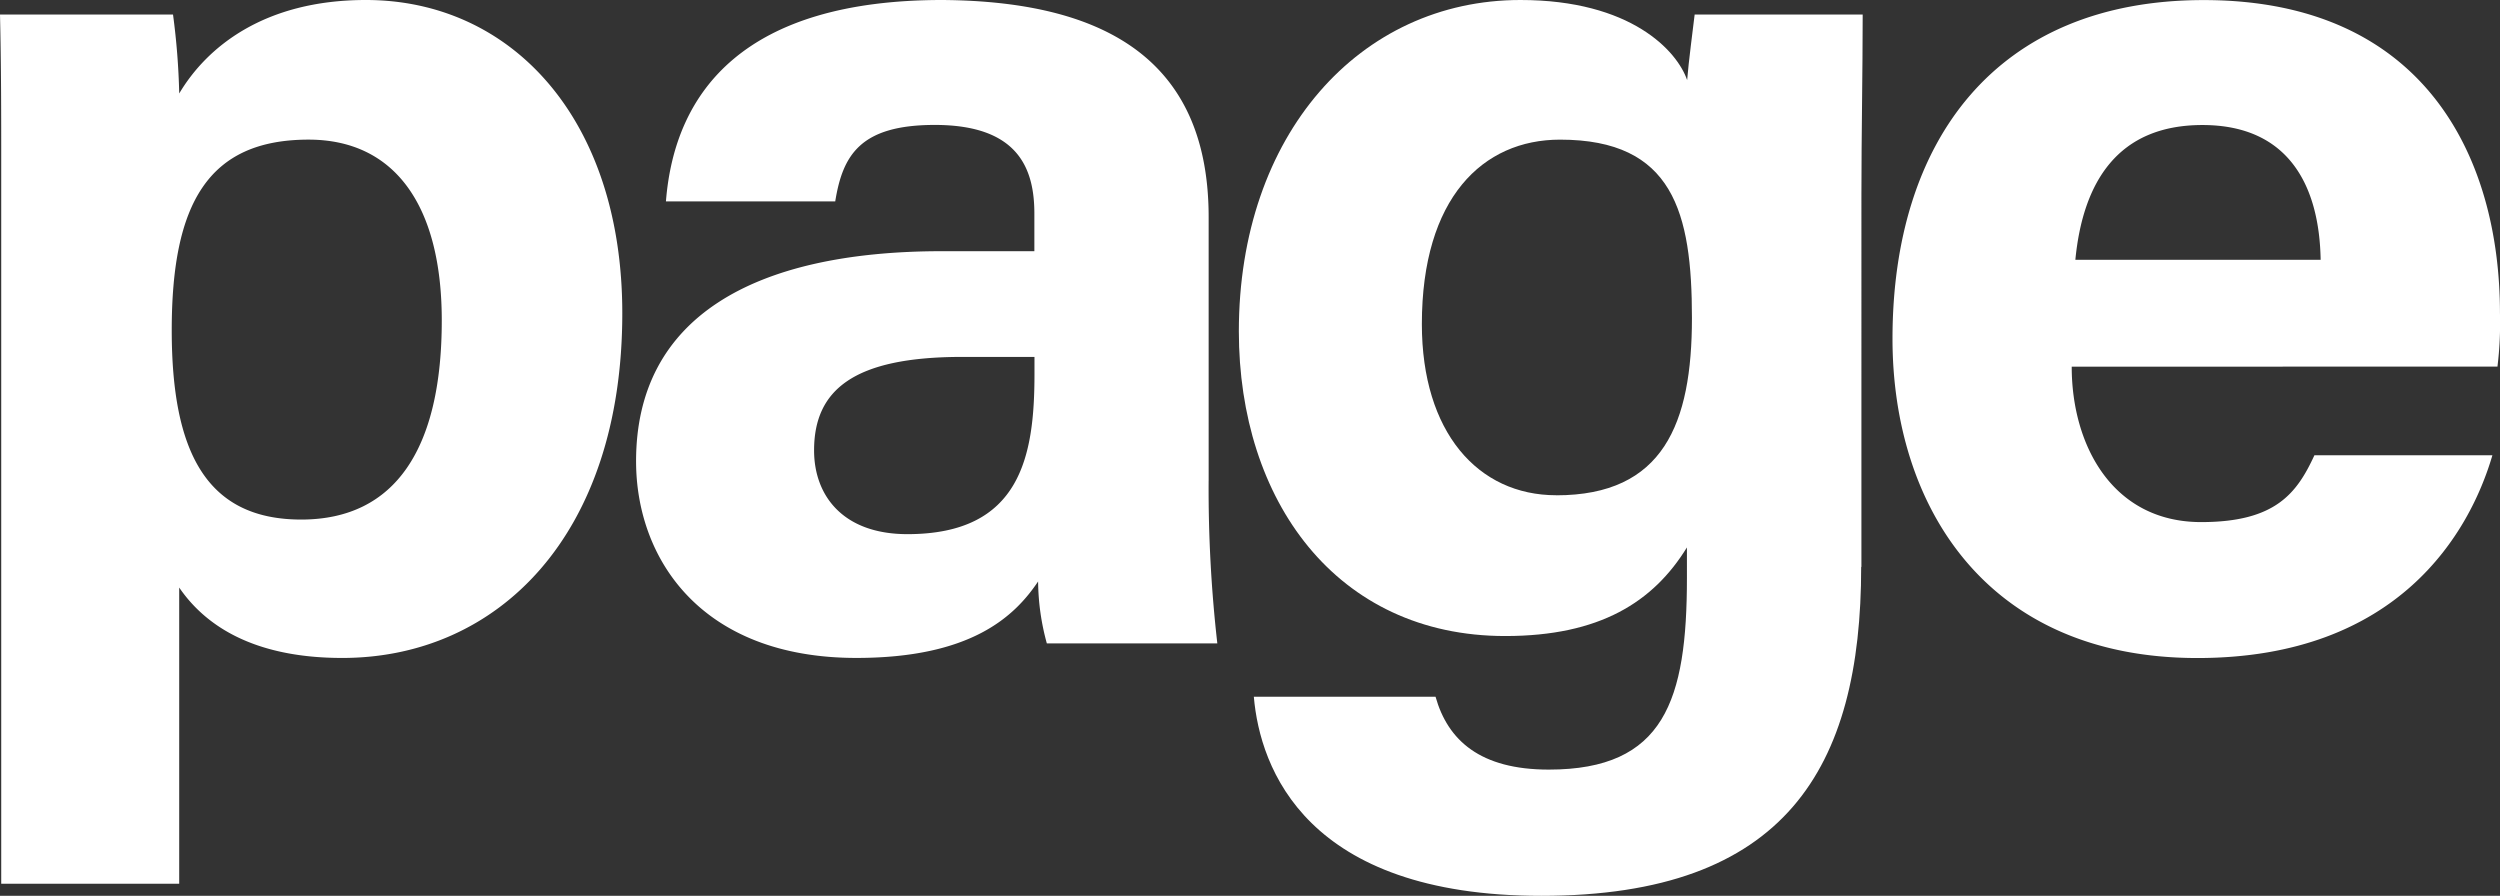
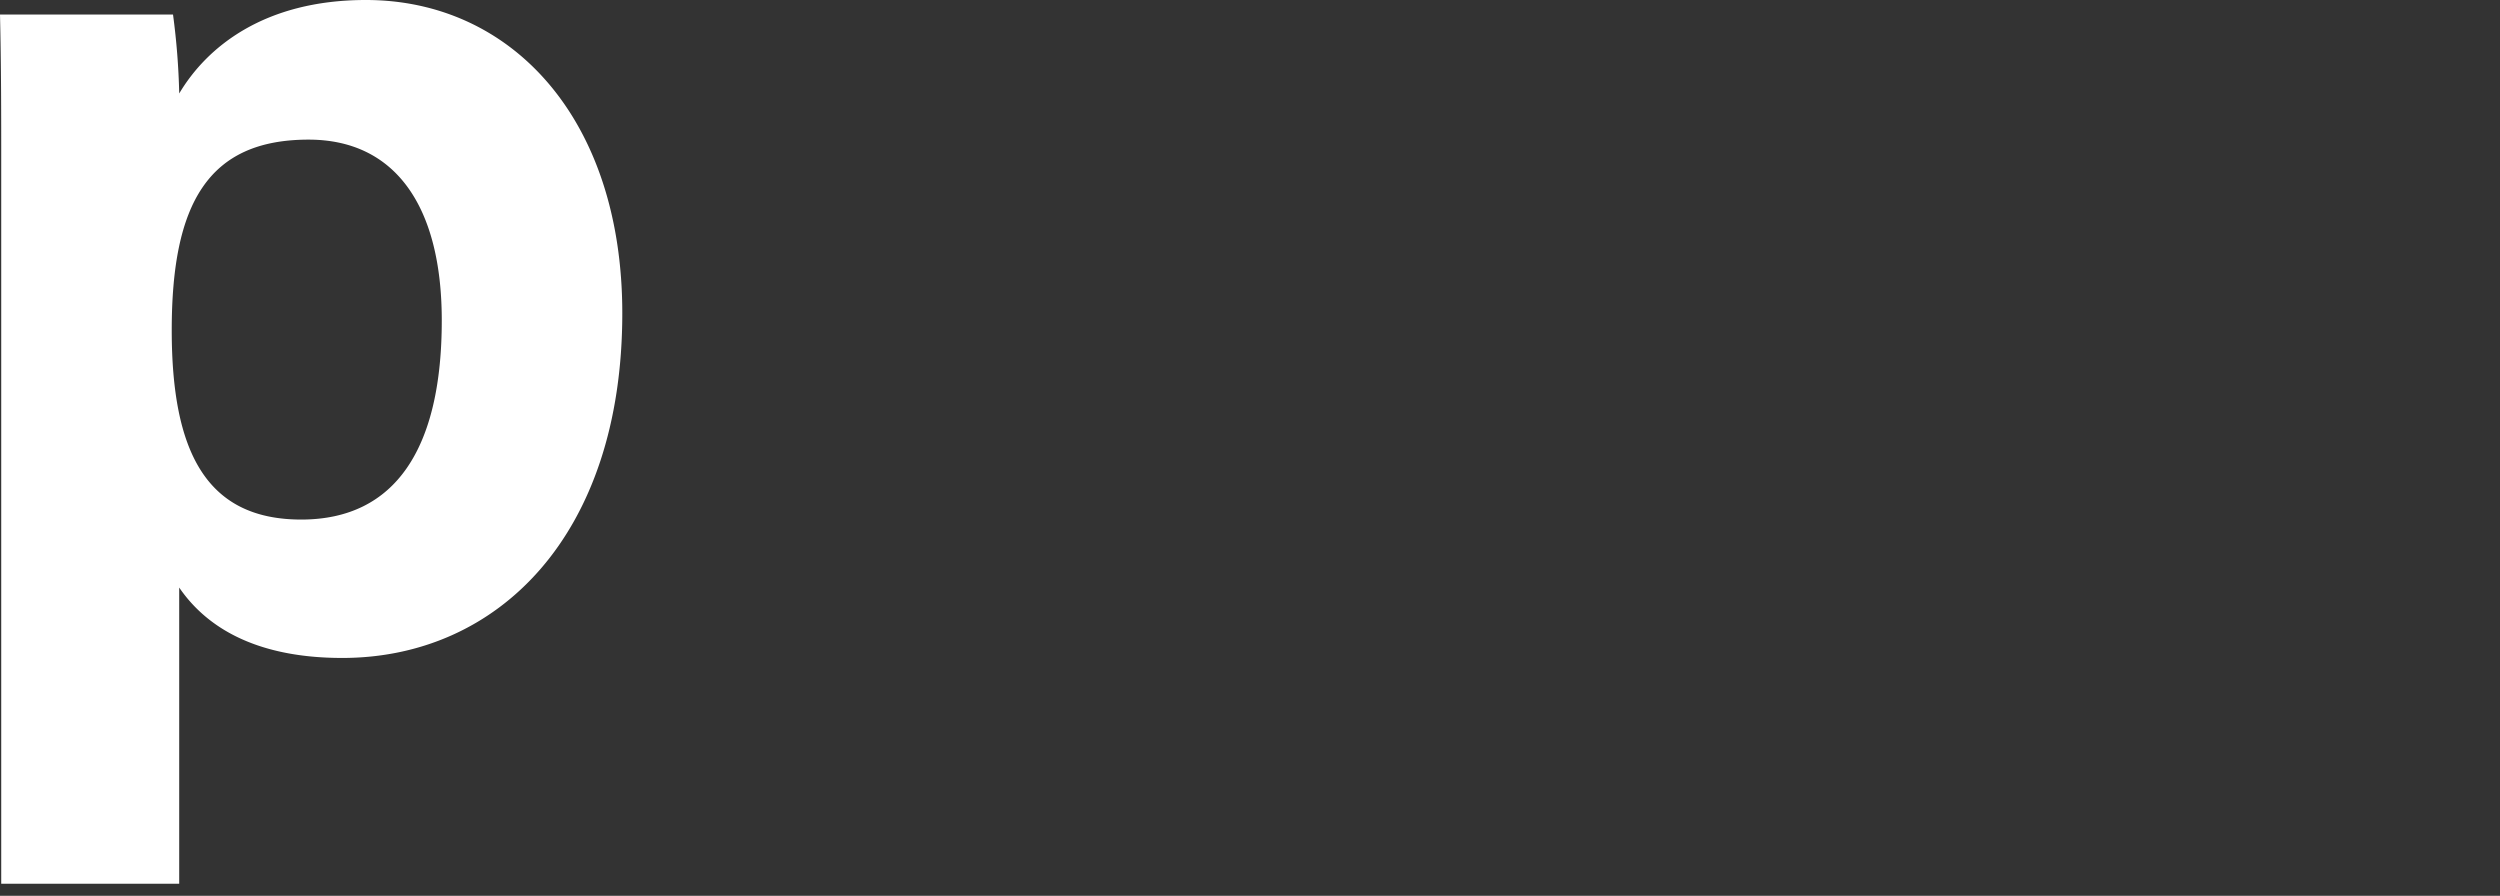
<svg xmlns="http://www.w3.org/2000/svg" id="Group_14" data-name="Group 14" width="126.271" height="45.246" viewBox="0 0 126.271 45.246">
  <rect x="0" y="0" width="126.271" height="45.246" fill="#333333" stroke="none" />
  <path id="Path_1" data-name="Path 1" d="M15.59,7.052c-5.092,0-6.916,3.25-6.916,9.625,0,6.071,1.7,9.565,6.539,9.565,4.777,0,7.1-3.616,7.1-10.056,0-5.825-2.389-9.134-6.727-9.134M.062,44.637V8.4c0-2.575,0-5.088-.062-7.665H8.739a35.991,35.991,0,0,1,.313,3.987C10.436,2.391,13.328,0,18.482,0c7.354,0,12.949,6,12.949,15.82,0,11.219-6.286,17.412-14.144,17.412-4.589,0-6.978-1.716-8.236-3.556V44.637Z" fill="#fff" />
-   <path id="Path_2" data-name="Path 2" d="M175.337,18.027H171.69c-5.469,0-7.481,1.656-7.481,4.721,0,2.277,1.449,4.231,4.715,4.231,5.721,0,6.417-3.933,6.417-8.093v-.859Zm8.8,6.255a69.088,69.088,0,0,0,.439,8.215h-8.611a12.148,12.148,0,0,1-.441-3.128c-1.194,1.778-3.395,3.862-9.178,3.862-7.866,0-11.128-5.028-11.128-9.936,0-7.245,5.91-10.608,15.464-10.608h4.653v-1.9c0-2.277-.818-4.477-5.03-4.477-3.771,0-4.651,1.534-5.028,3.862h-8.551C157.17,4.537,160.763,0,170.684,0c8.677.062,13.454,3.372,13.454,10.97V24.278Z" transform="translate(-123.091)" fill="#fff" />
-   <path id="Path_3" data-name="Path 3" d="M318.333,25.017c5.407,0,6.851-3.618,6.851-8.952s-.944-9.012-6.663-9.012c-3.9,0-6.978,2.943-6.978,9.315,0,5.458,2.827,8.646,6.789,8.646m15.4,3.618c0,10.178-3.833,16.615-16.156,16.615-11.881,0-14.208-6.437-14.52-10.056h9.178c.621,2.209,2.262,3.68,5.719,3.68,5.847,0,6.978-3.5,6.978-9.689V27.65c-1.7,2.759-4.4,4.475-9.178,4.475-8.549,0-13.454-6.868-13.454-15.39C302.3,6.806,308.4,0,316.52,0c5.589,0,7.919,2.575,8.422,4.047.064-.859.315-2.759.379-3.312h8.487c0,2.883-.064,6.071-.064,9.137V28.635Z" transform="translate(-239.727)" fill="#fff" />
-   <path id="Path_4" data-name="Path 4" d="M483.4,13.121c-.062-3.678-1.571-6.806-5.972-6.806-4.274,0-6.036,2.881-6.417,6.806Zm-12.573,5.4c0,3.985,2.07,7.849,6.539,7.849,3.771,0,4.839-1.472,5.719-3.374h8.99c-1.132,3.864-4.715,10.24-14.9,10.24-10.749,0-15.4-7.787-15.4-16.124,0-10,5.222-17.108,15.719-17.108,11.128,0,14.963,7.909,14.963,15.82a18.007,18.007,0,0,1-.126,2.691Z" transform="translate(-366.188)" fill="#fff" />
</svg>